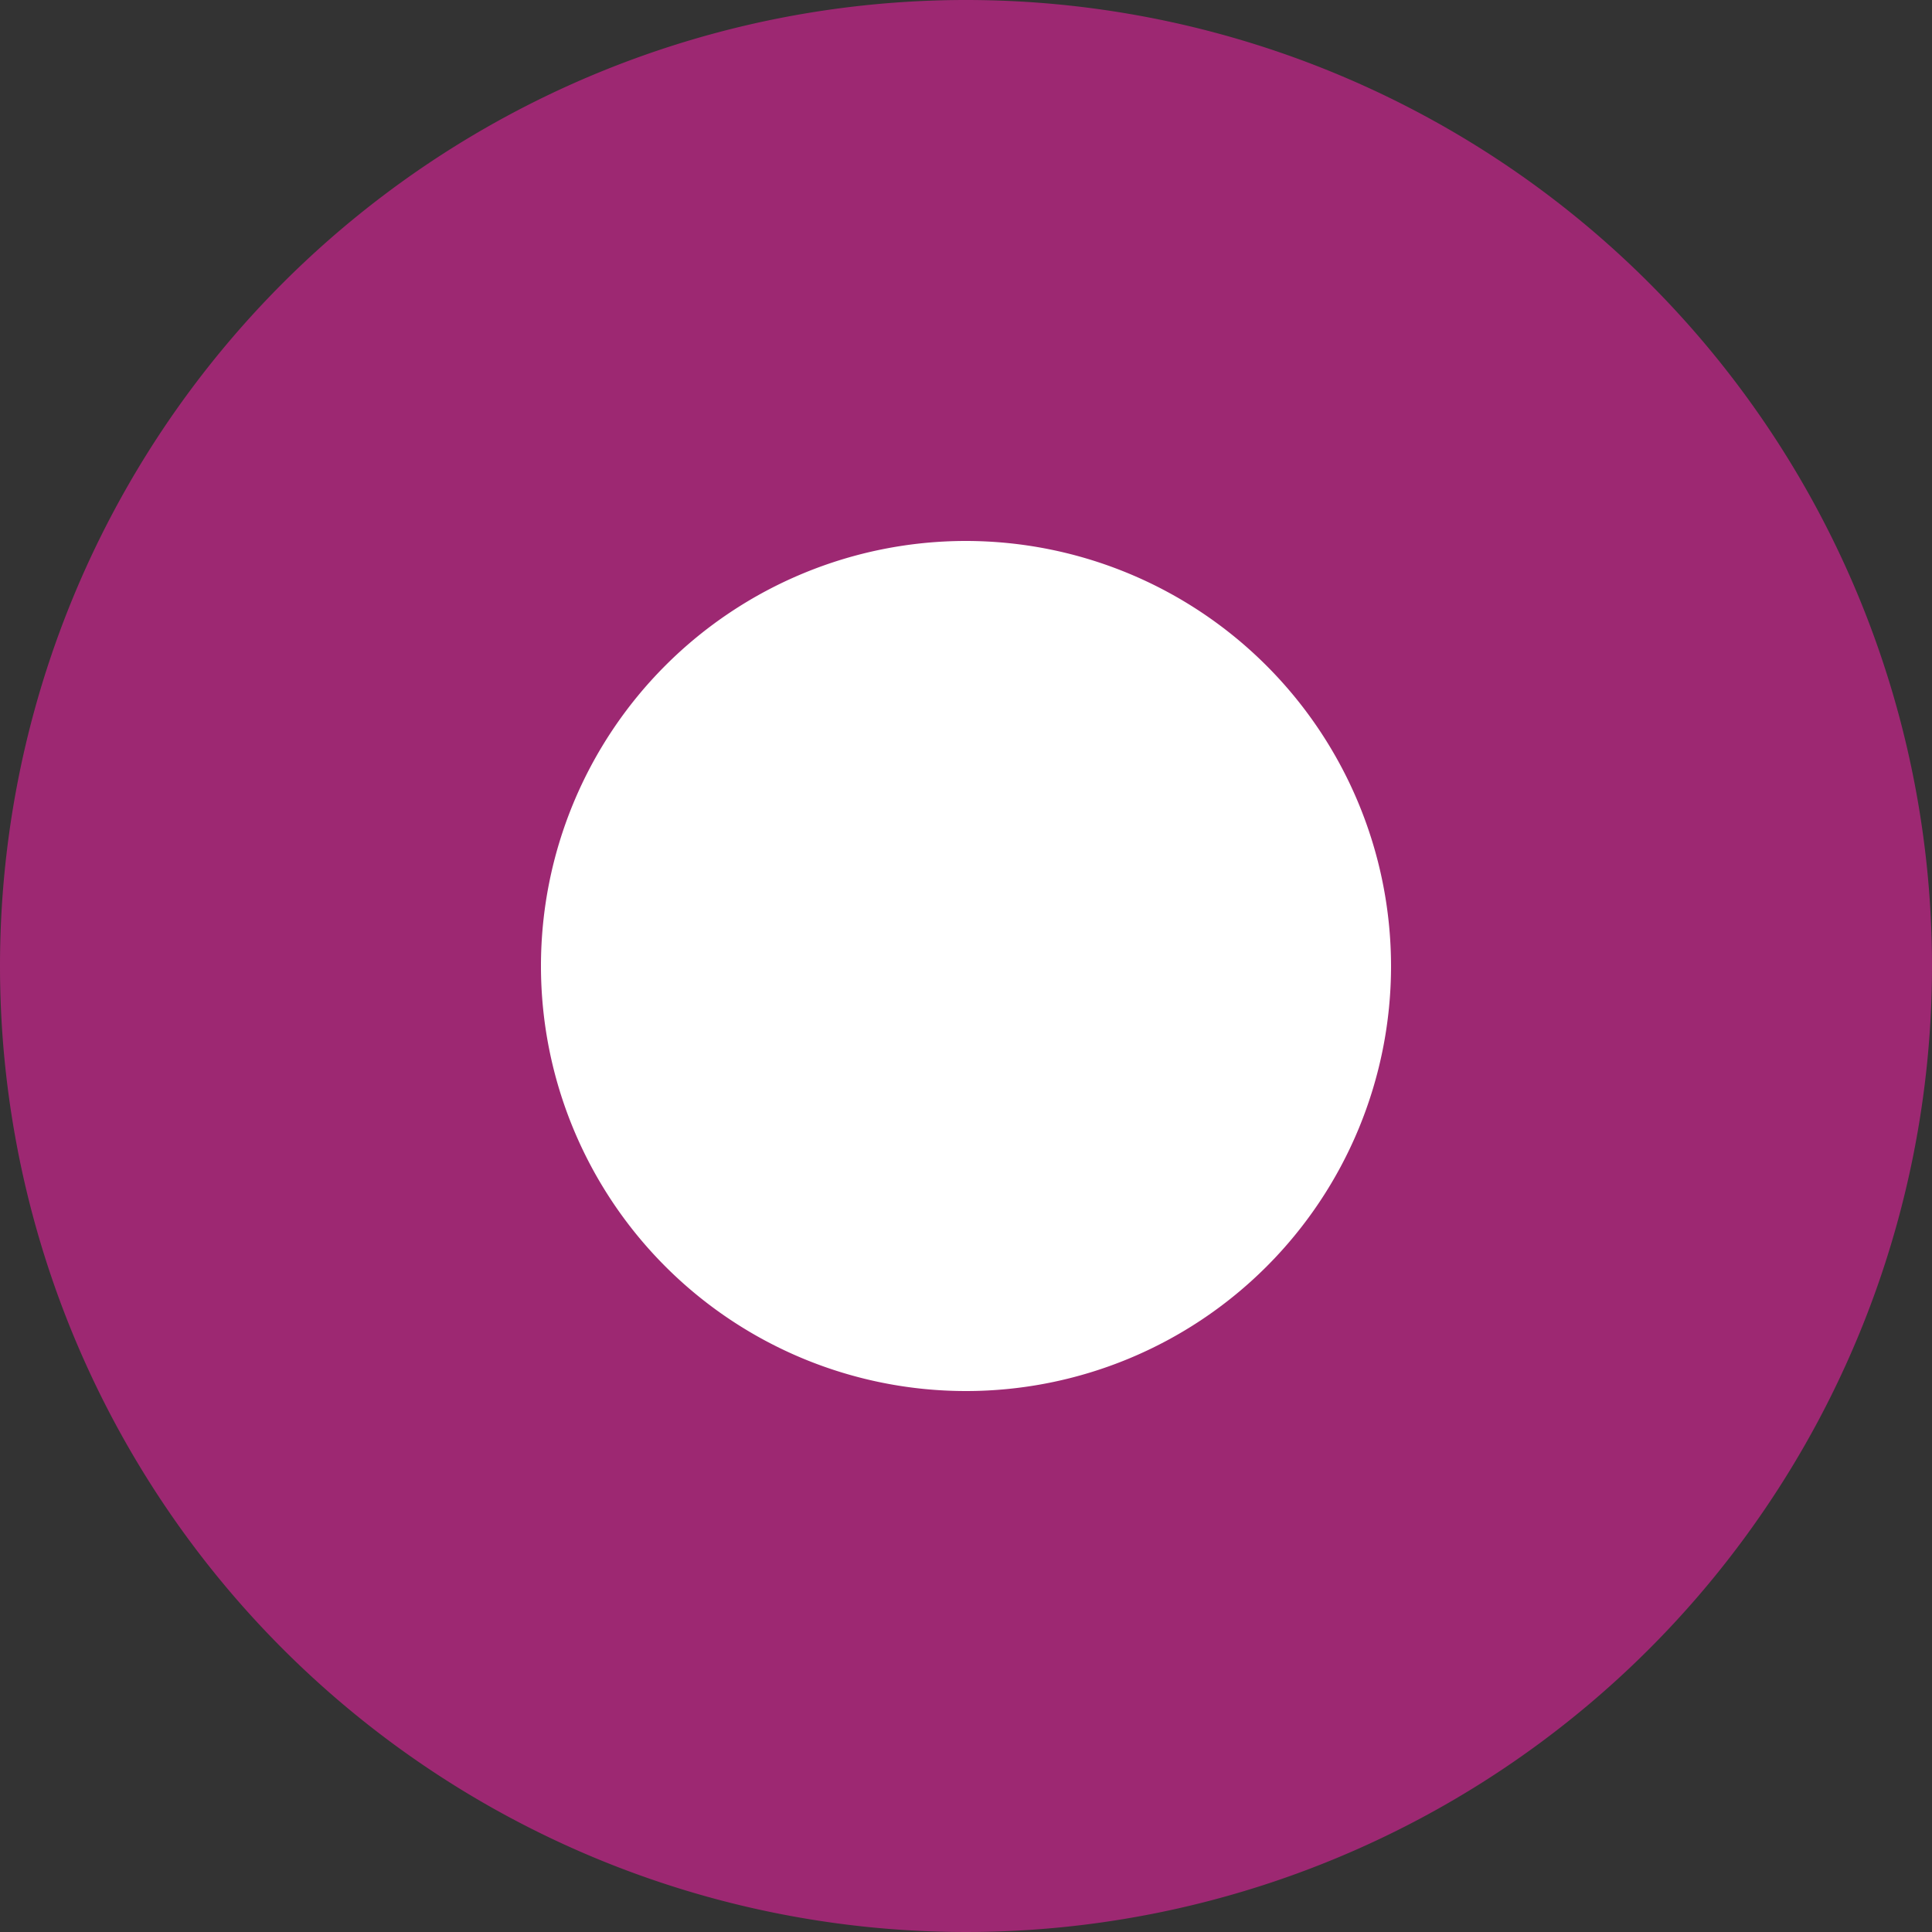
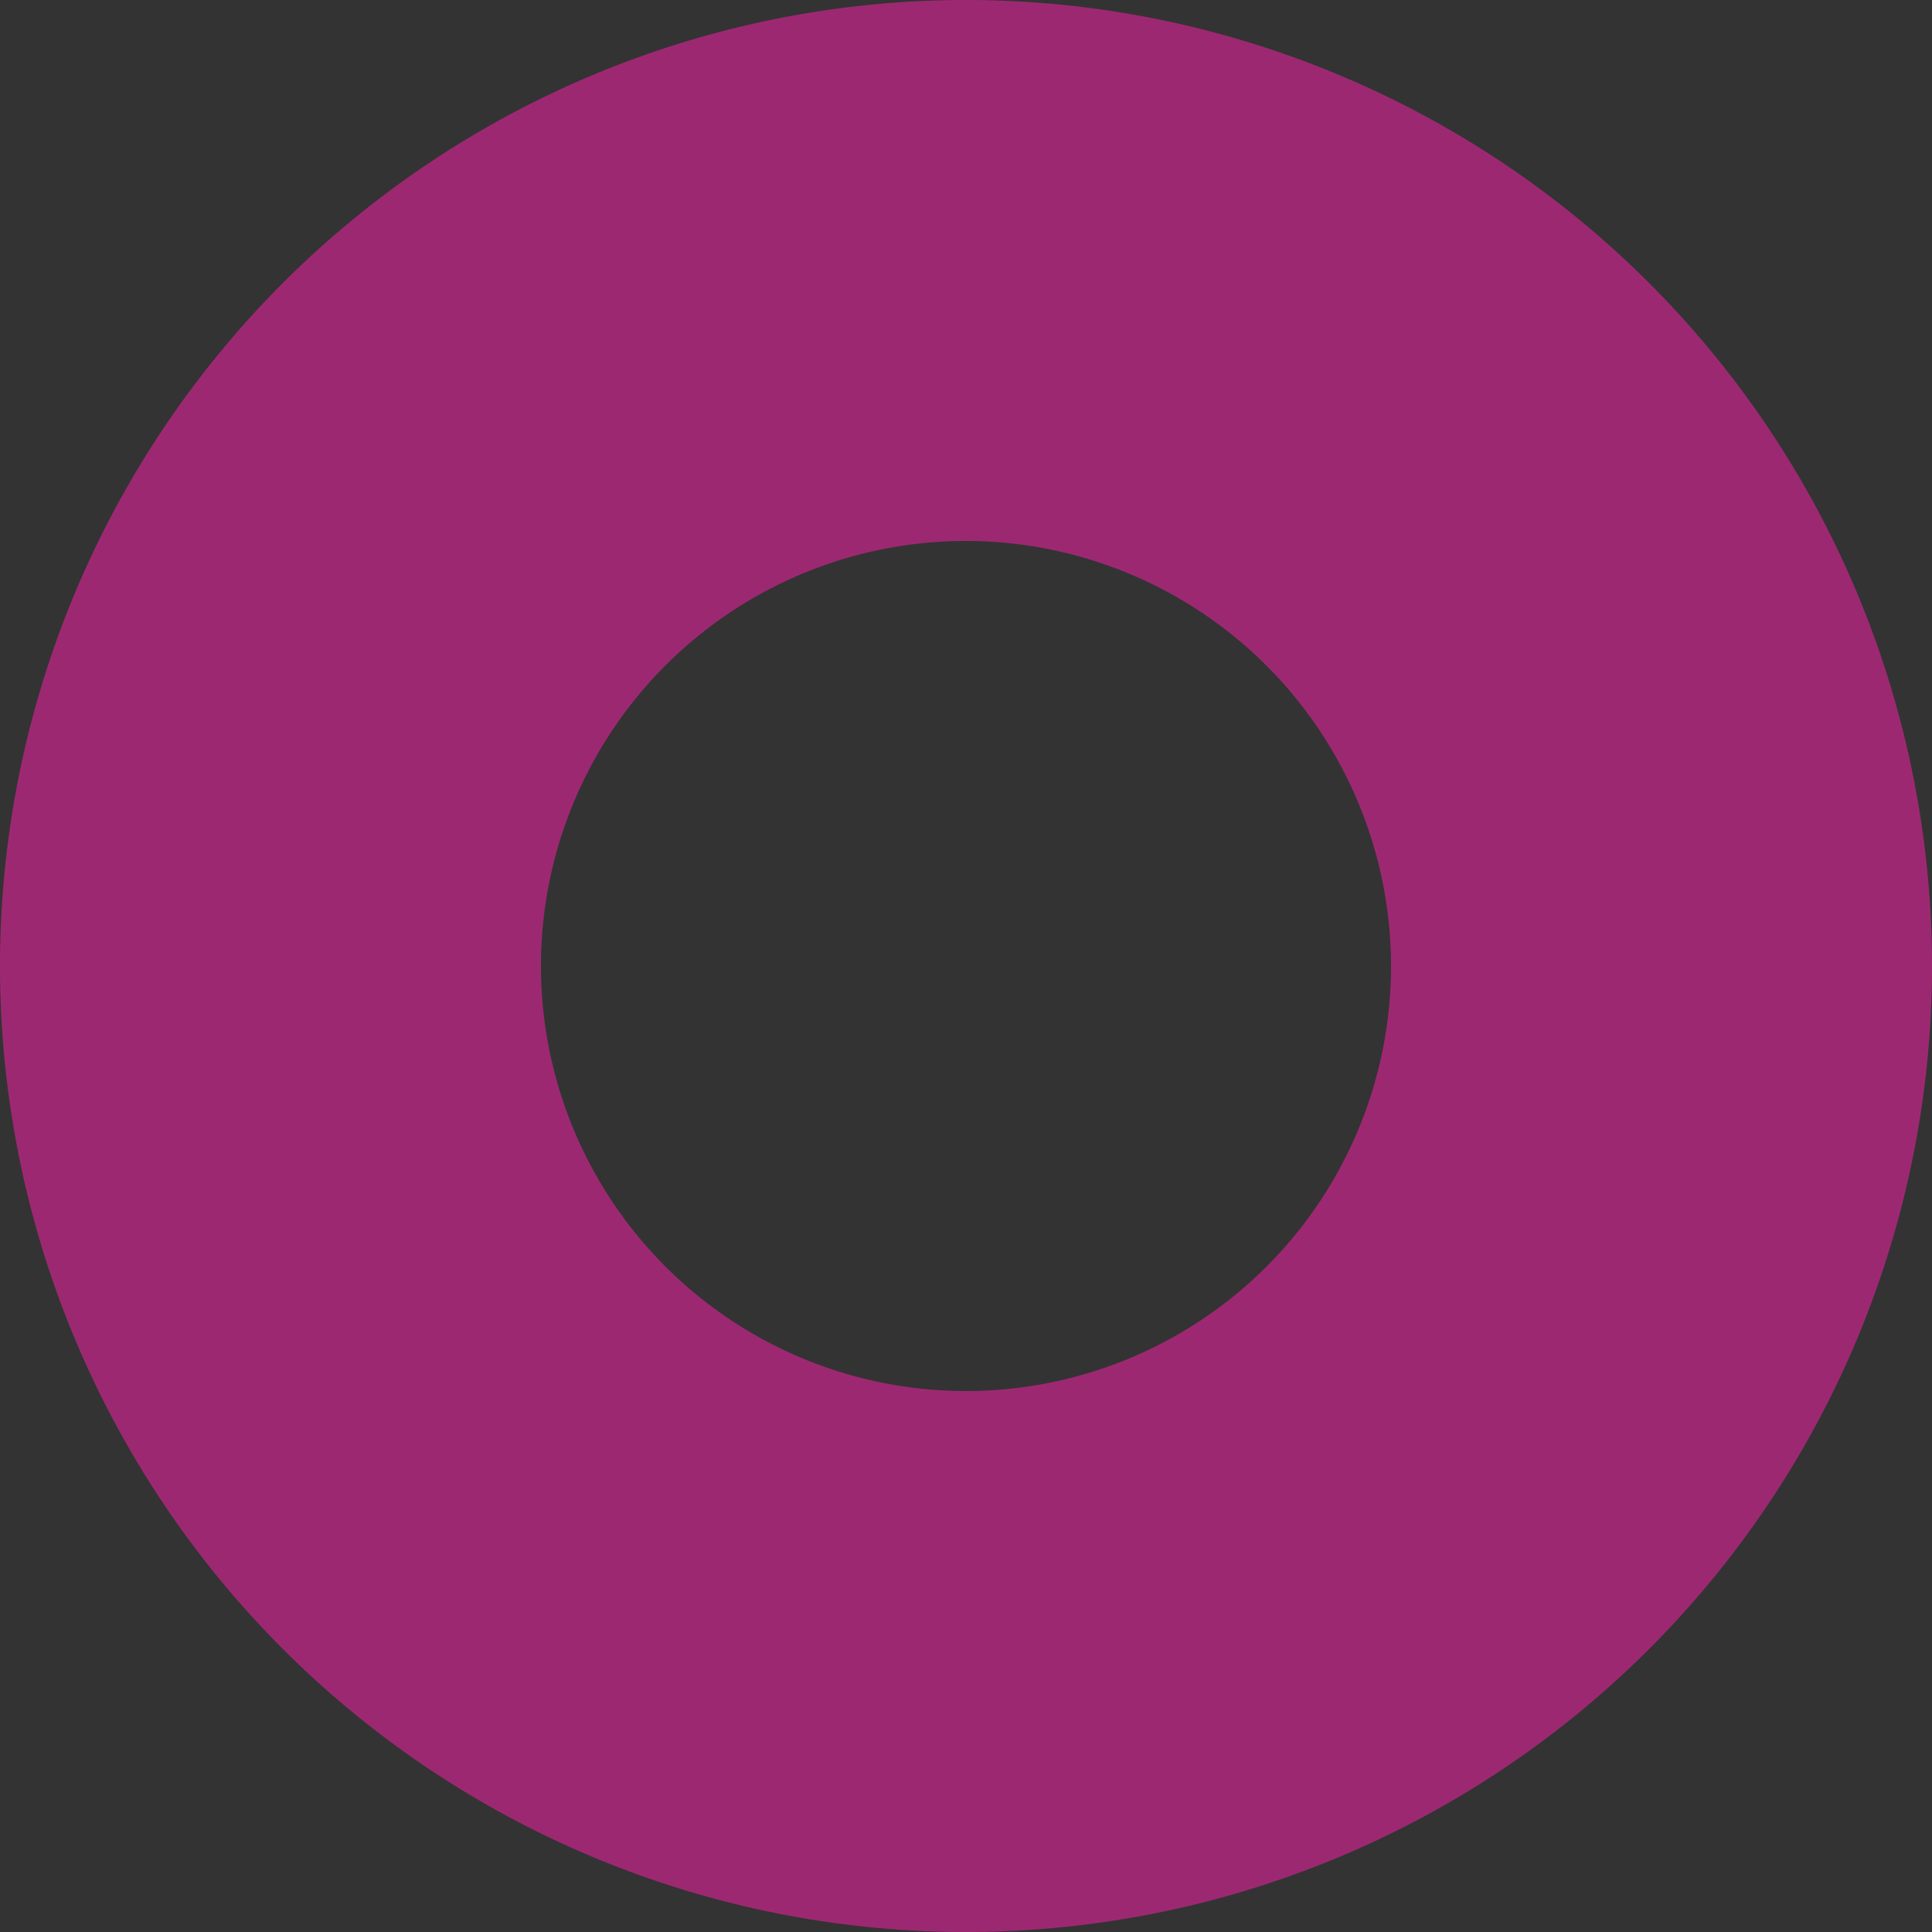
<svg xmlns="http://www.w3.org/2000/svg" width="25" height="25" viewBox="0 0 25 25">
  <rect x="0" y="0" width="25" height="25" fill="#333333" stroke="none" />
  <g id="circle" transform="translate(-1808 -2573)">
-     <path id="Path_1" data-name="Path 1" d="M6.531,0A6.531,6.531,0,1,1,0,6.531,6.531,6.531,0,0,1,6.531,0Z" transform="translate(1813.969 2578.969)" fill="#fff" />
    <path id="Ellipse_2_-_Outline" data-name="Ellipse 2 - Outline" d="M12.5,7A5.5,5.5,0,1,0,18,12.5,5.506,5.506,0,0,0,12.5,7m0-7A12.5,12.5,0,1,1,0,12.5,12.5,12.5,0,0,1,12.5,0Z" transform="translate(1808 2573)" fill="#9d2872" />
  </g>
</svg>